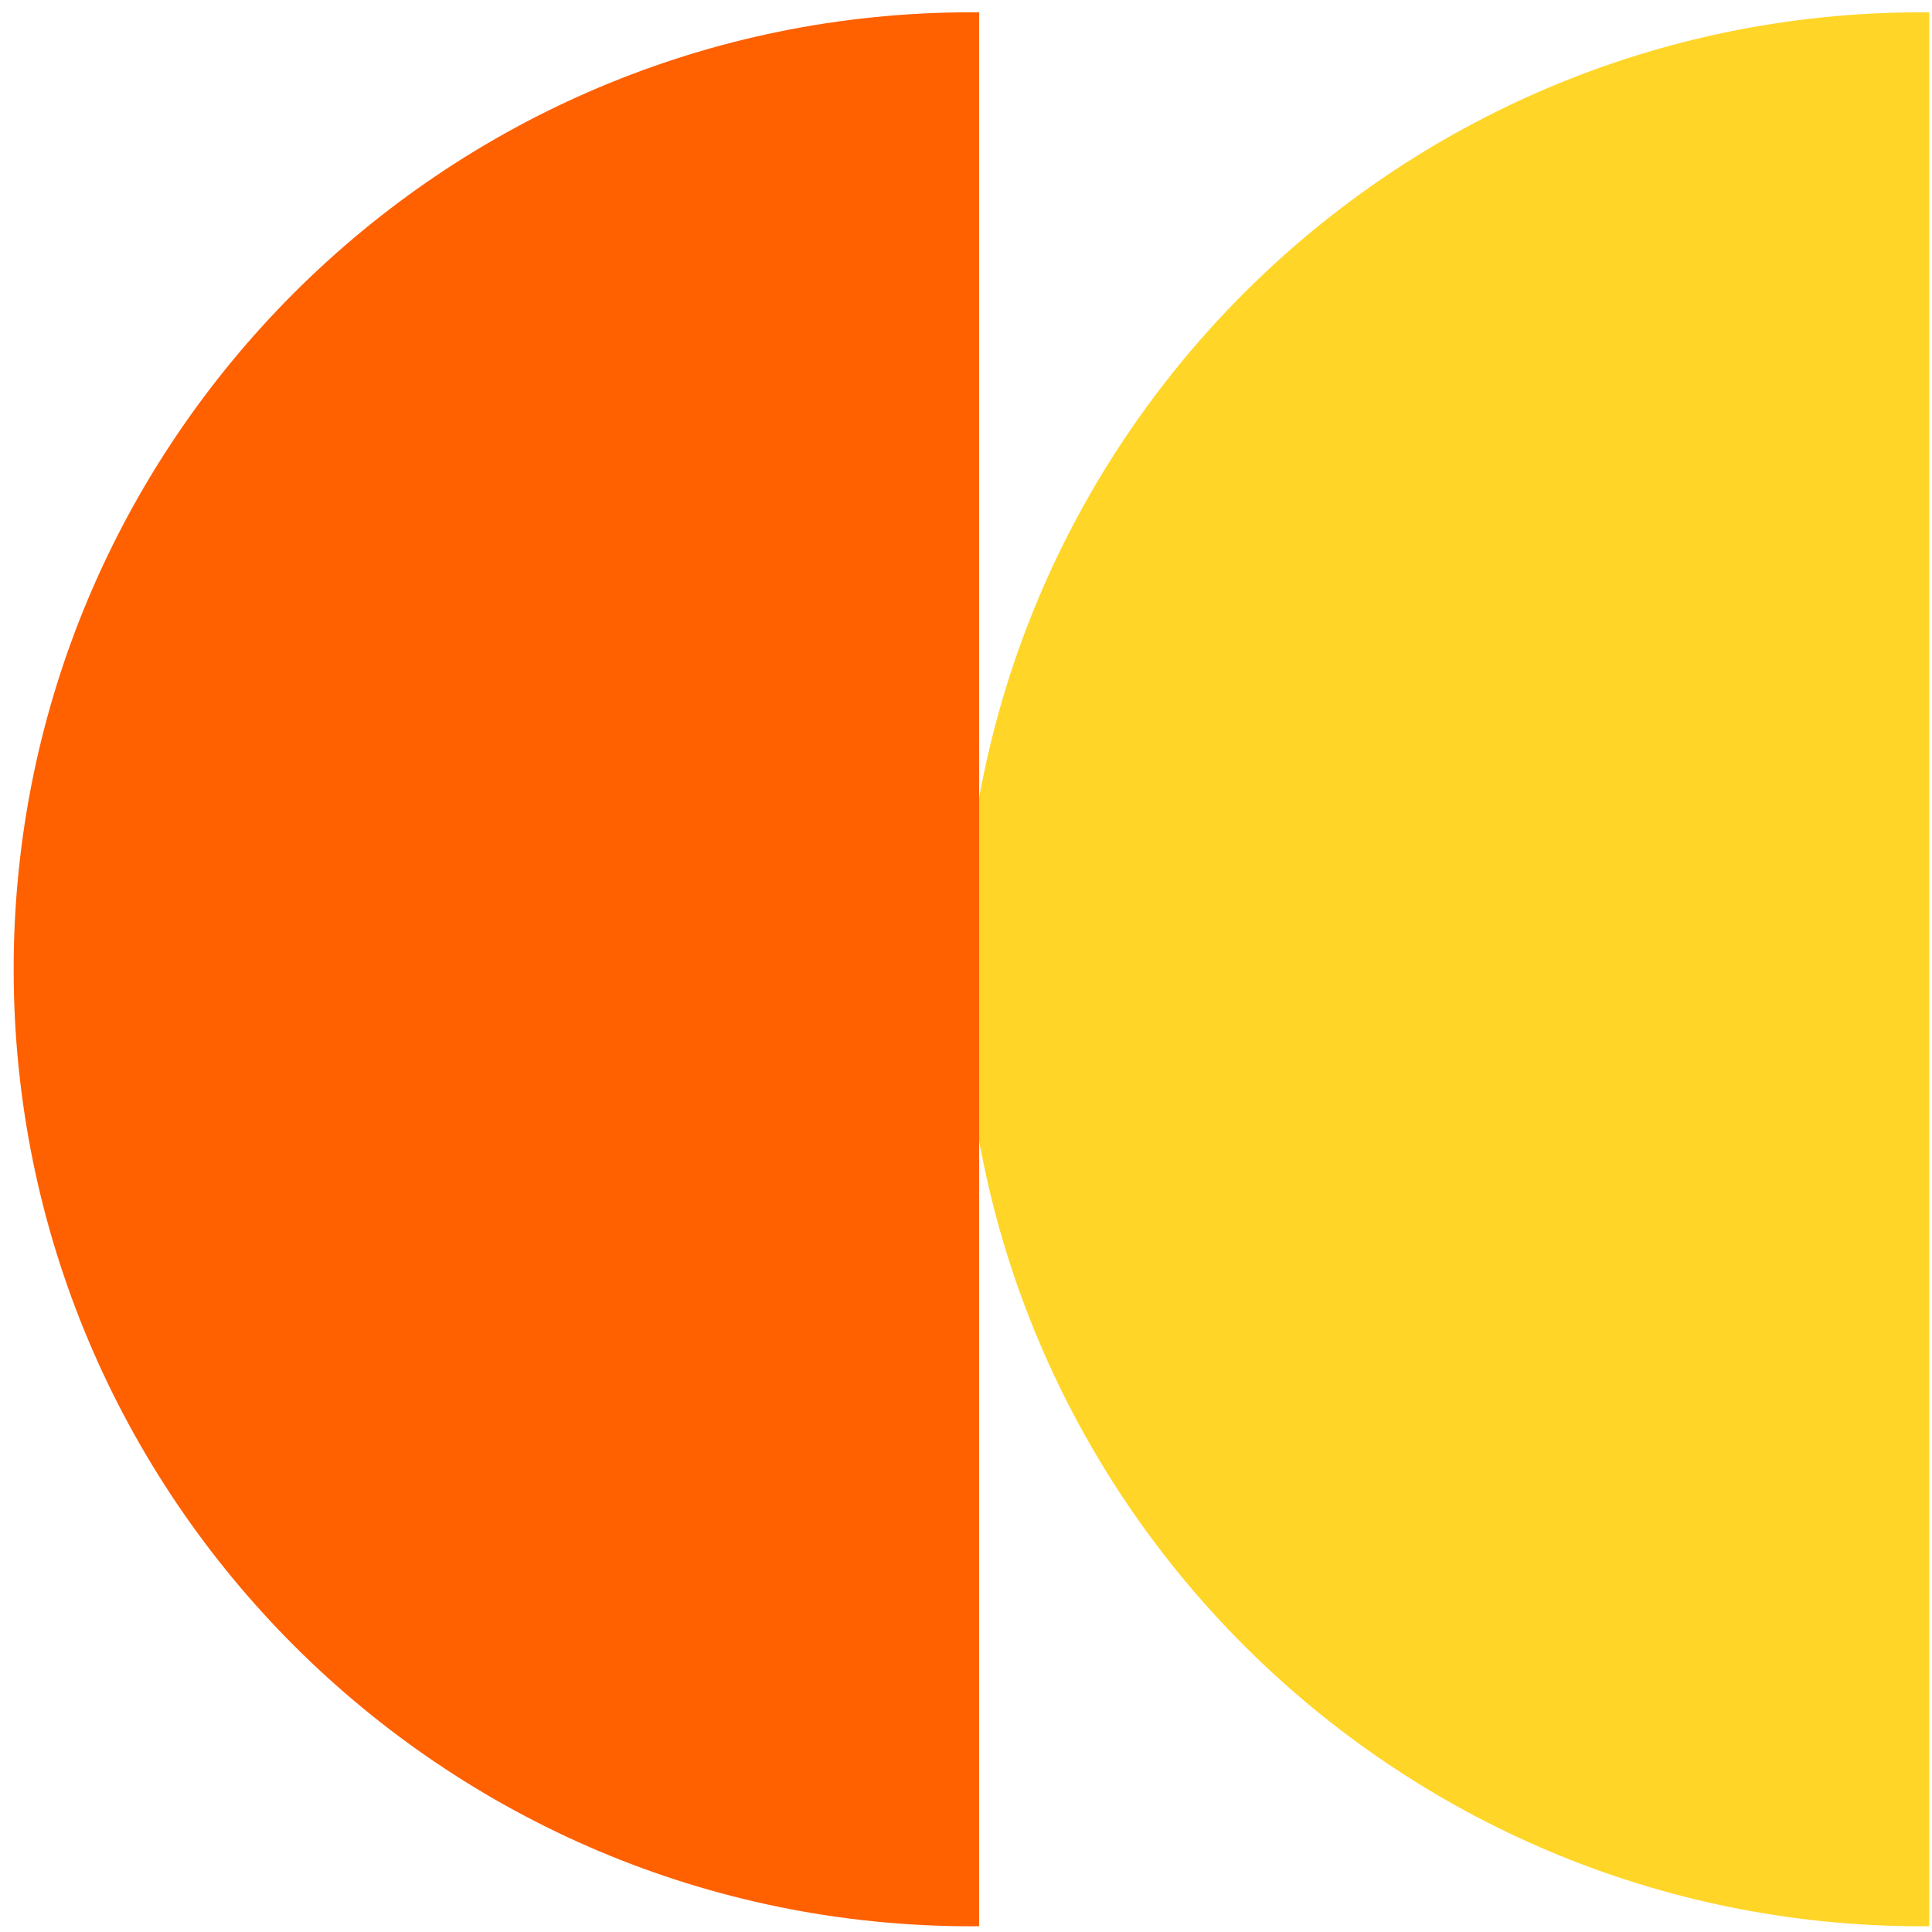
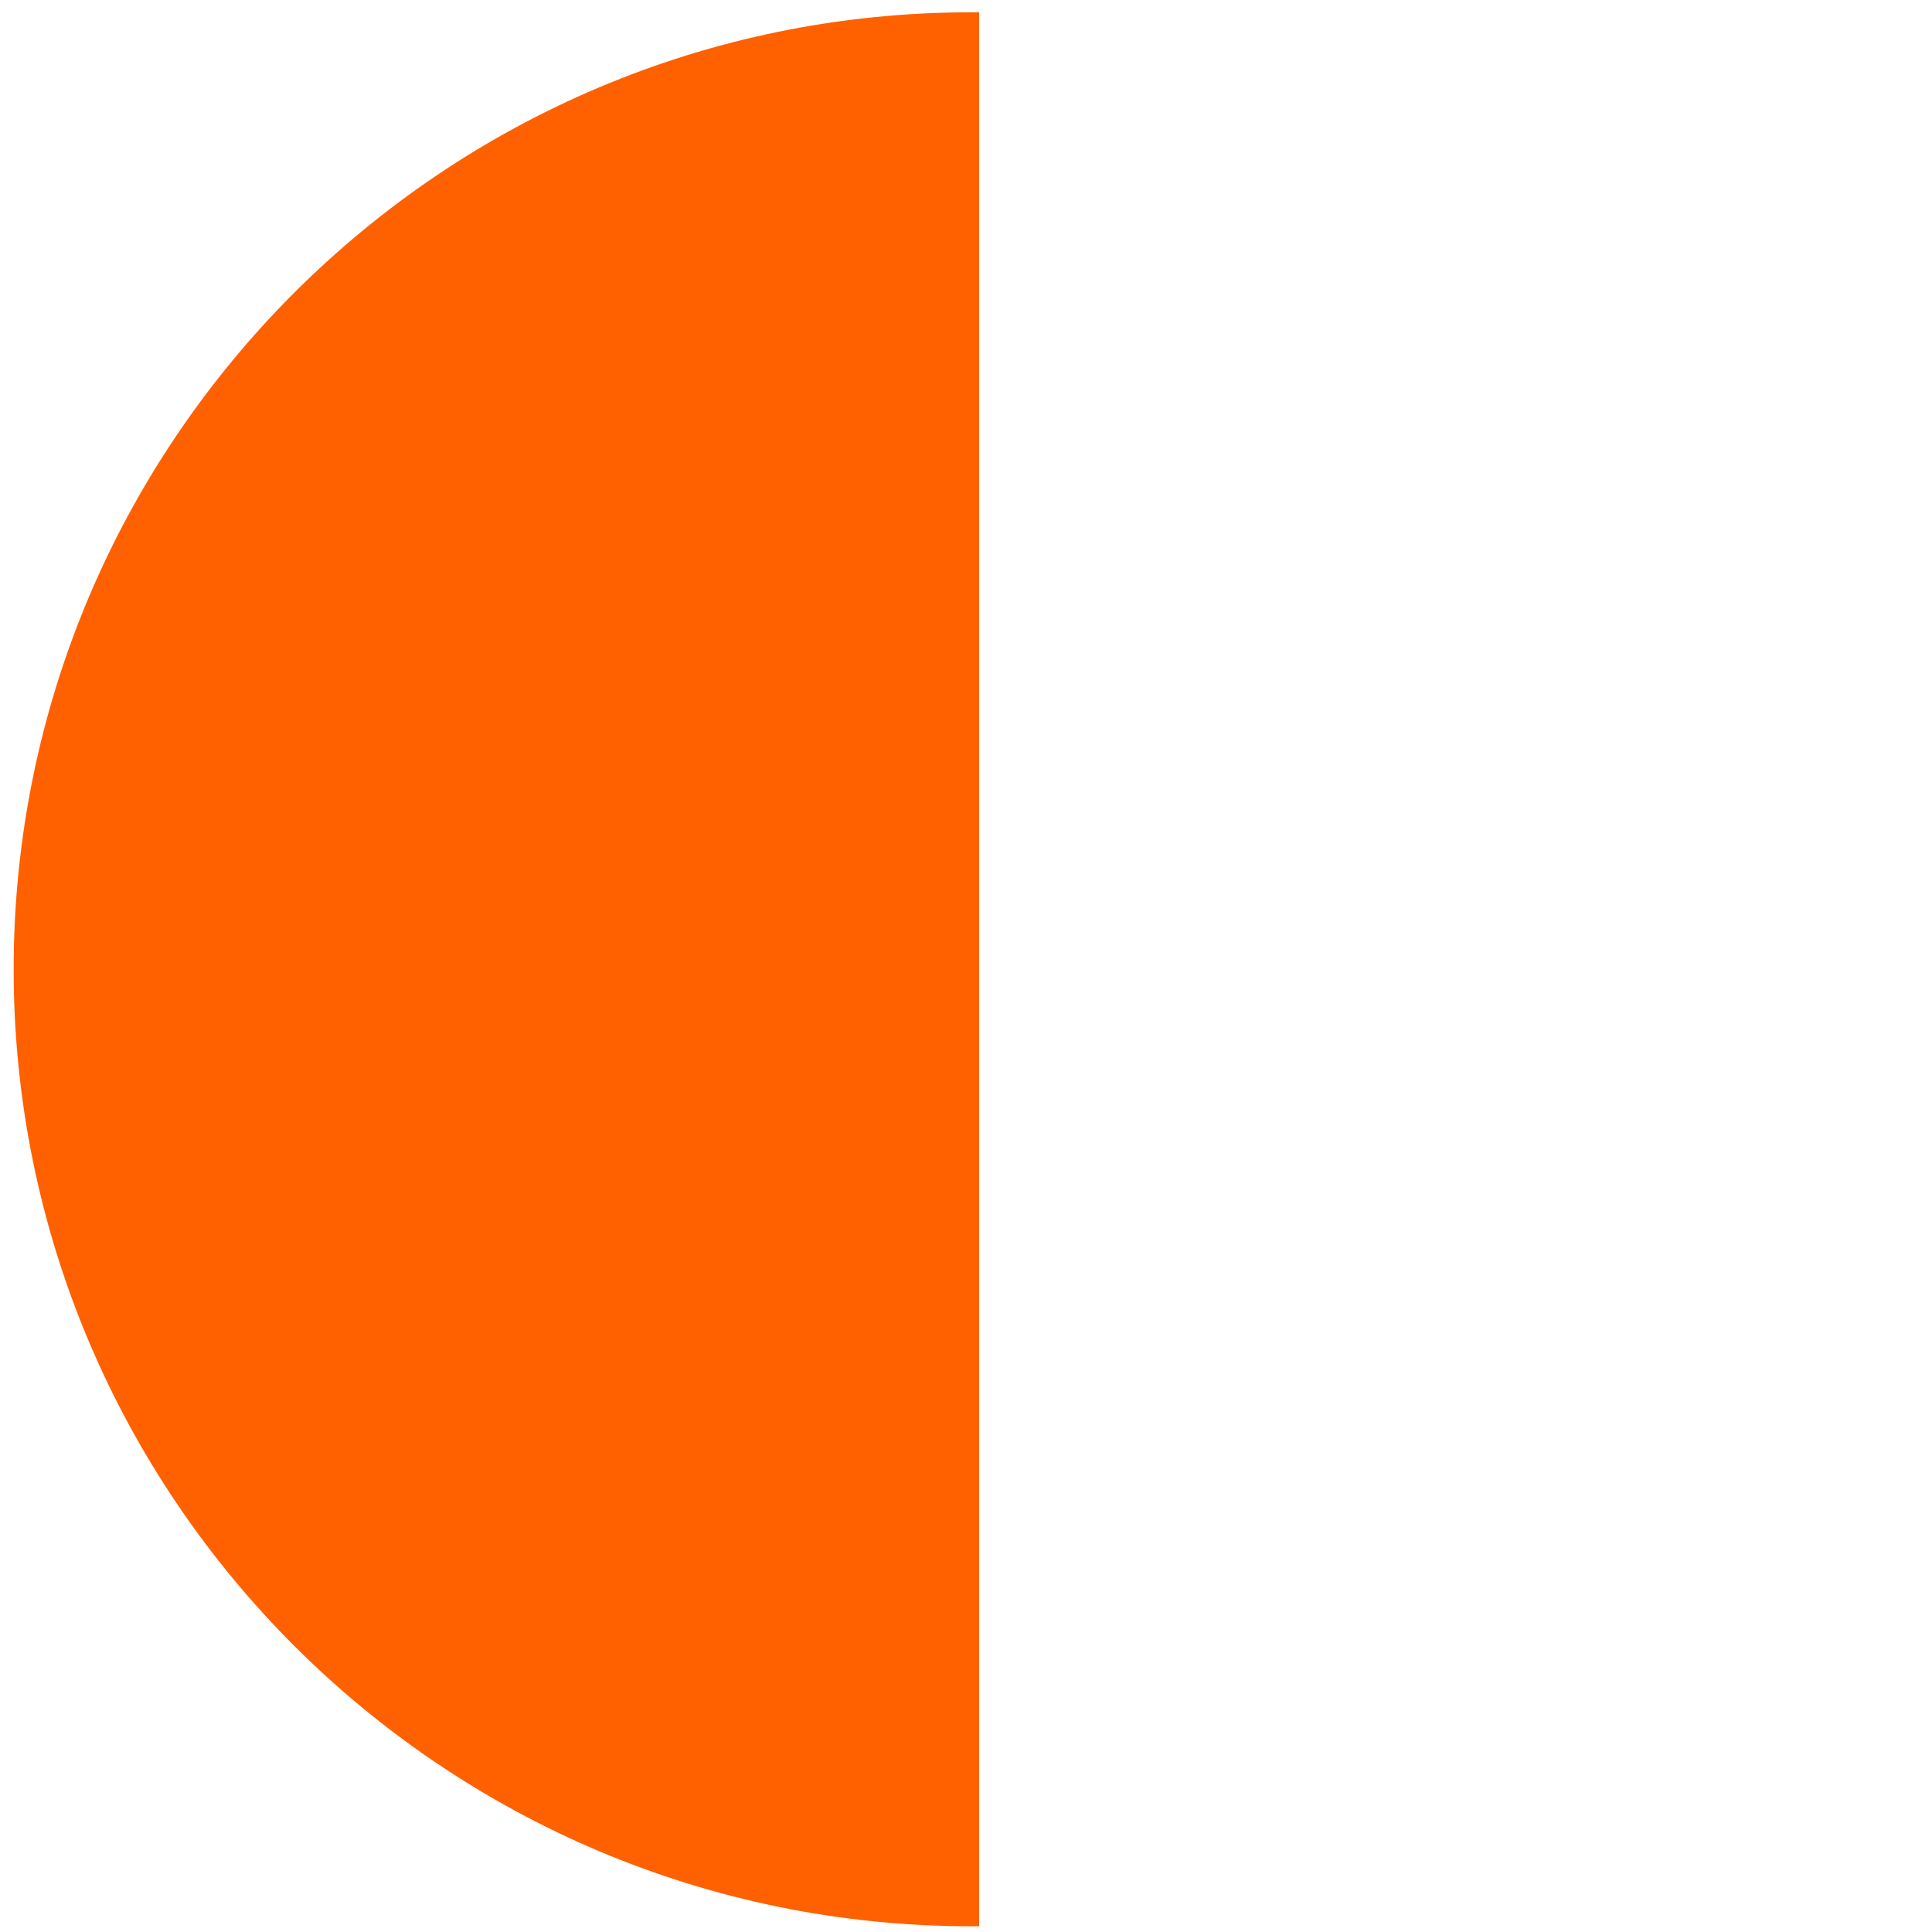
<svg xmlns="http://www.w3.org/2000/svg" width="126" height="126" viewBox="0 0 126 126" fill="none">
-   <path d="M125.82 0.805V125.623C125.653 125.624 125.486 125.627 125.32 125.627C90.85 125.627 62.856 97.683 62.856 63.214C62.856 28.745 90.85 0.802 125.32 0.802C125.486 0.802 125.653 0.803 125.82 0.805Z" fill="#FFD528" />
  <path d="M63.855 0.805V125.623C63.689 125.624 63.522 125.627 63.355 125.627C28.886 125.627 0.891 97.683 0.891 63.214C0.891 28.745 28.886 0.802 63.355 0.802C63.522 0.802 63.689 0.803 63.855 0.805Z" fill="#FF6000" />
</svg>